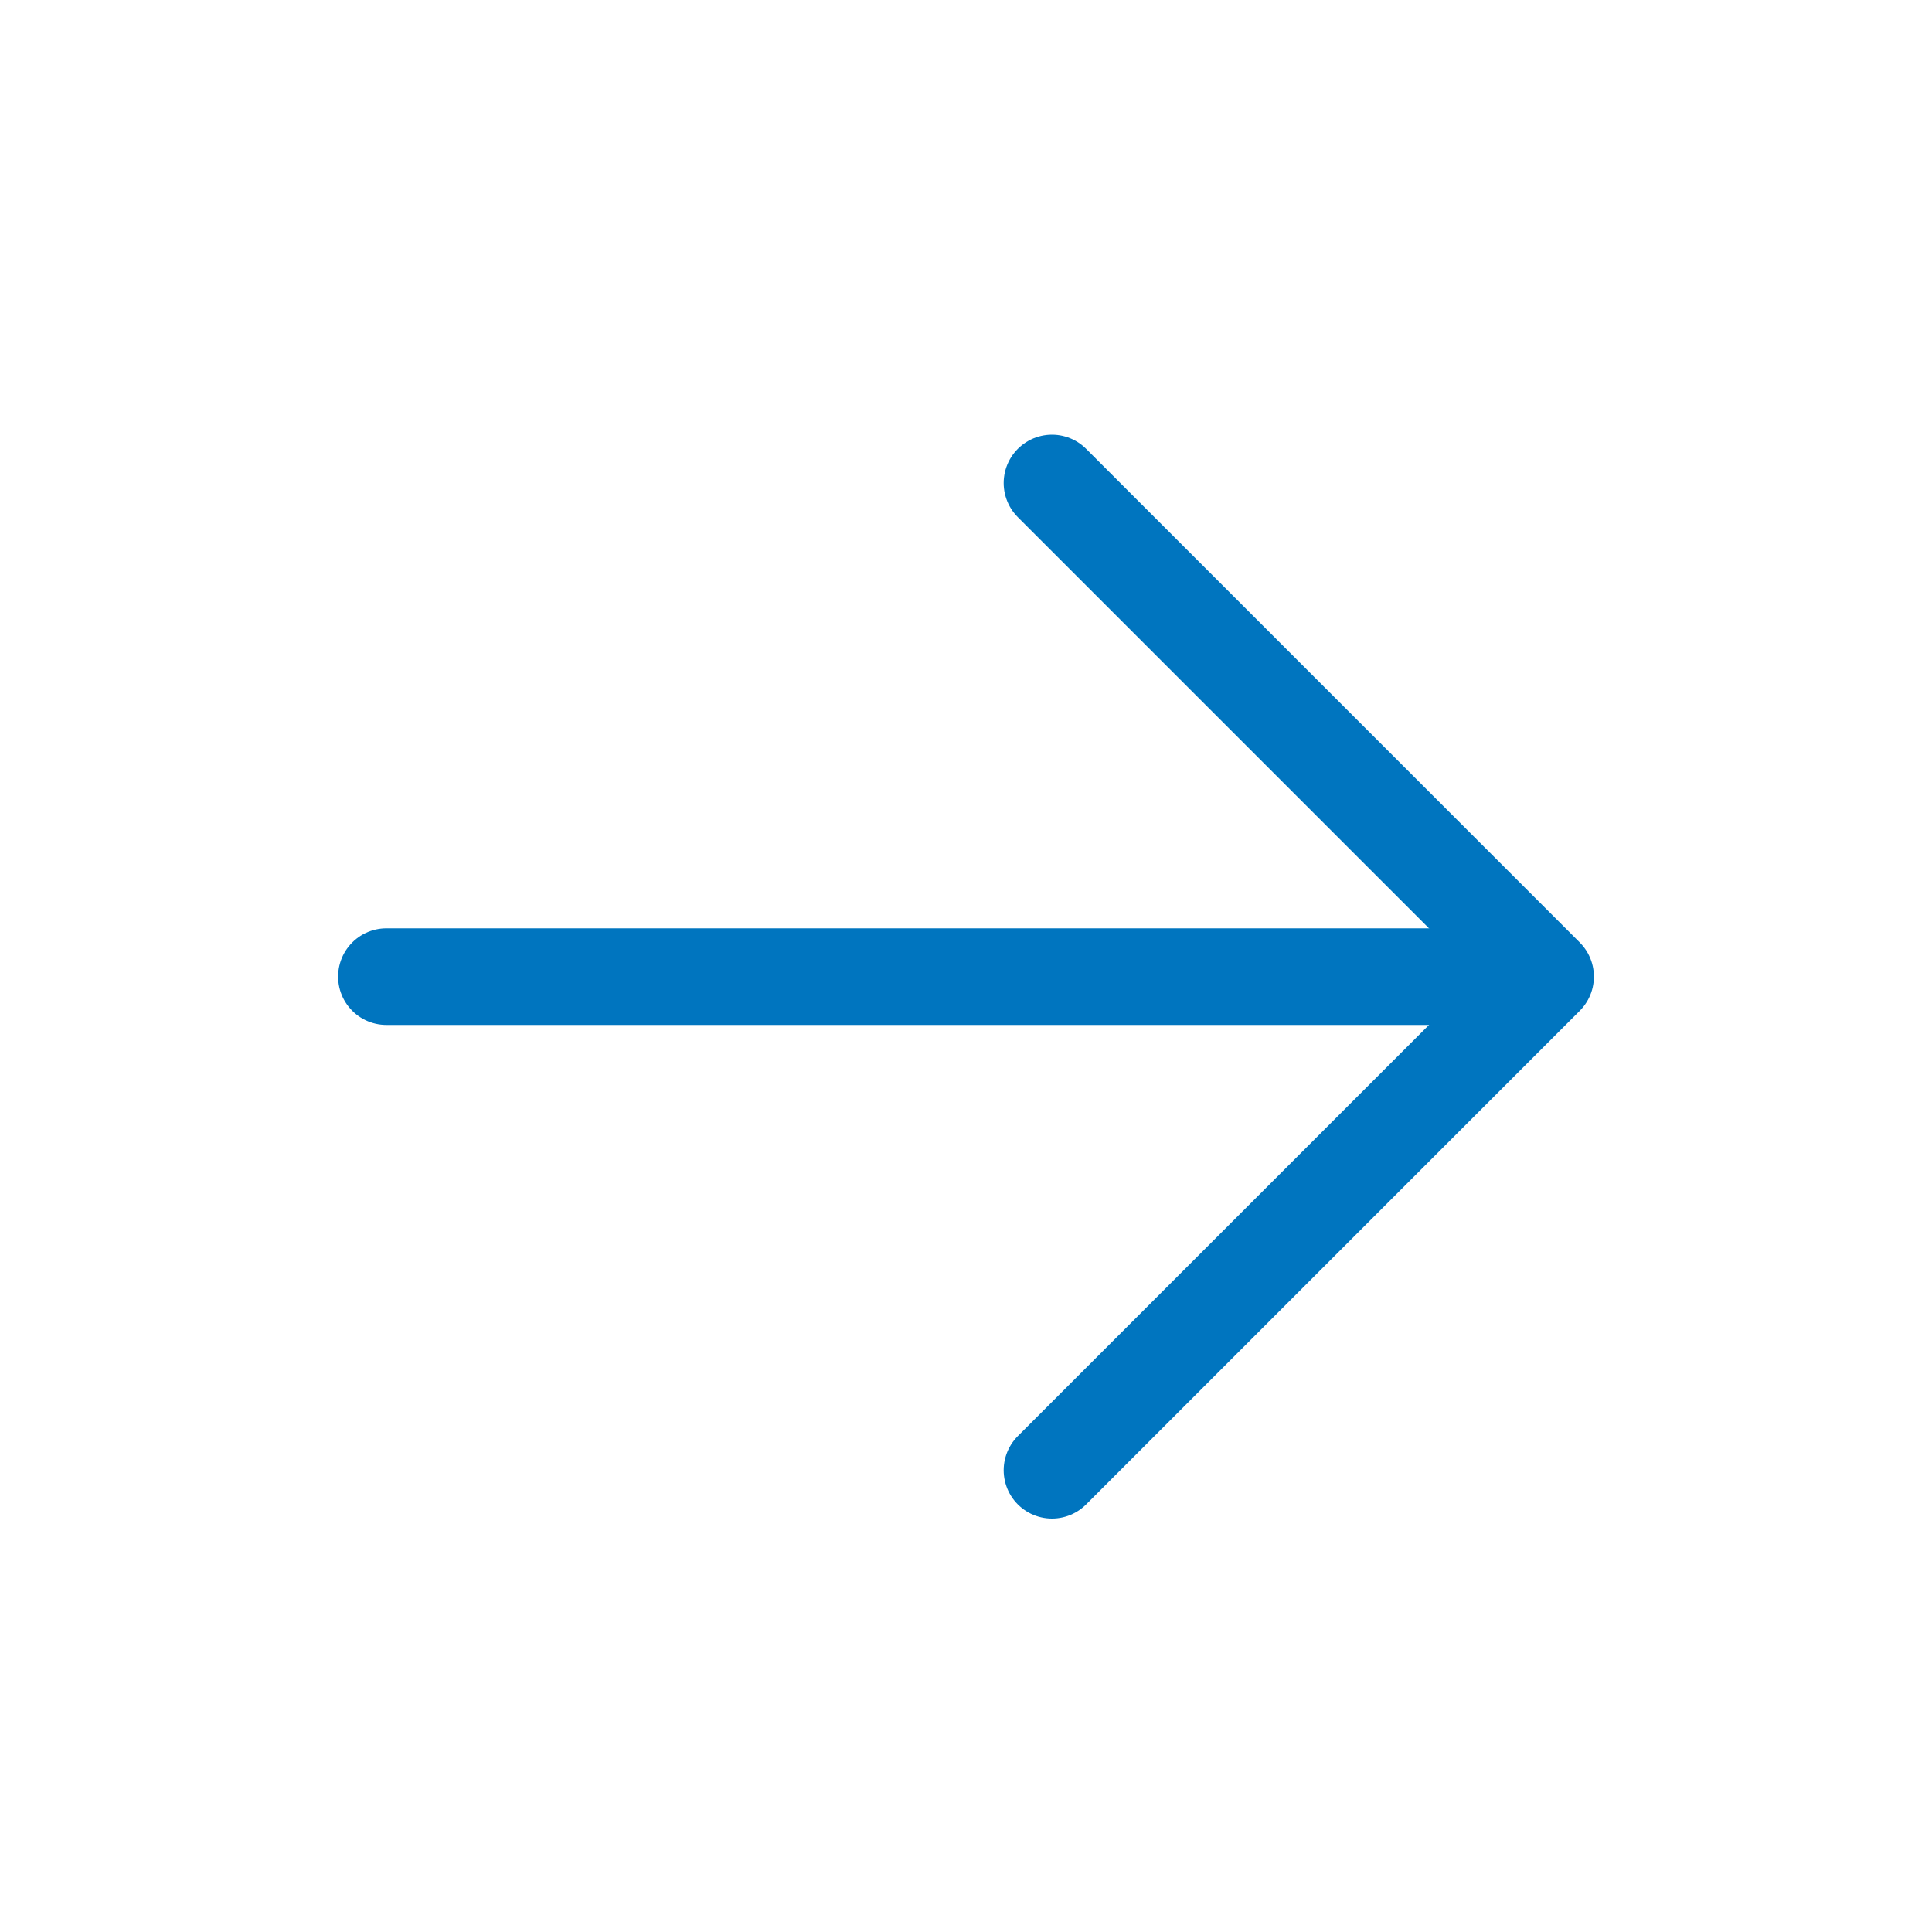
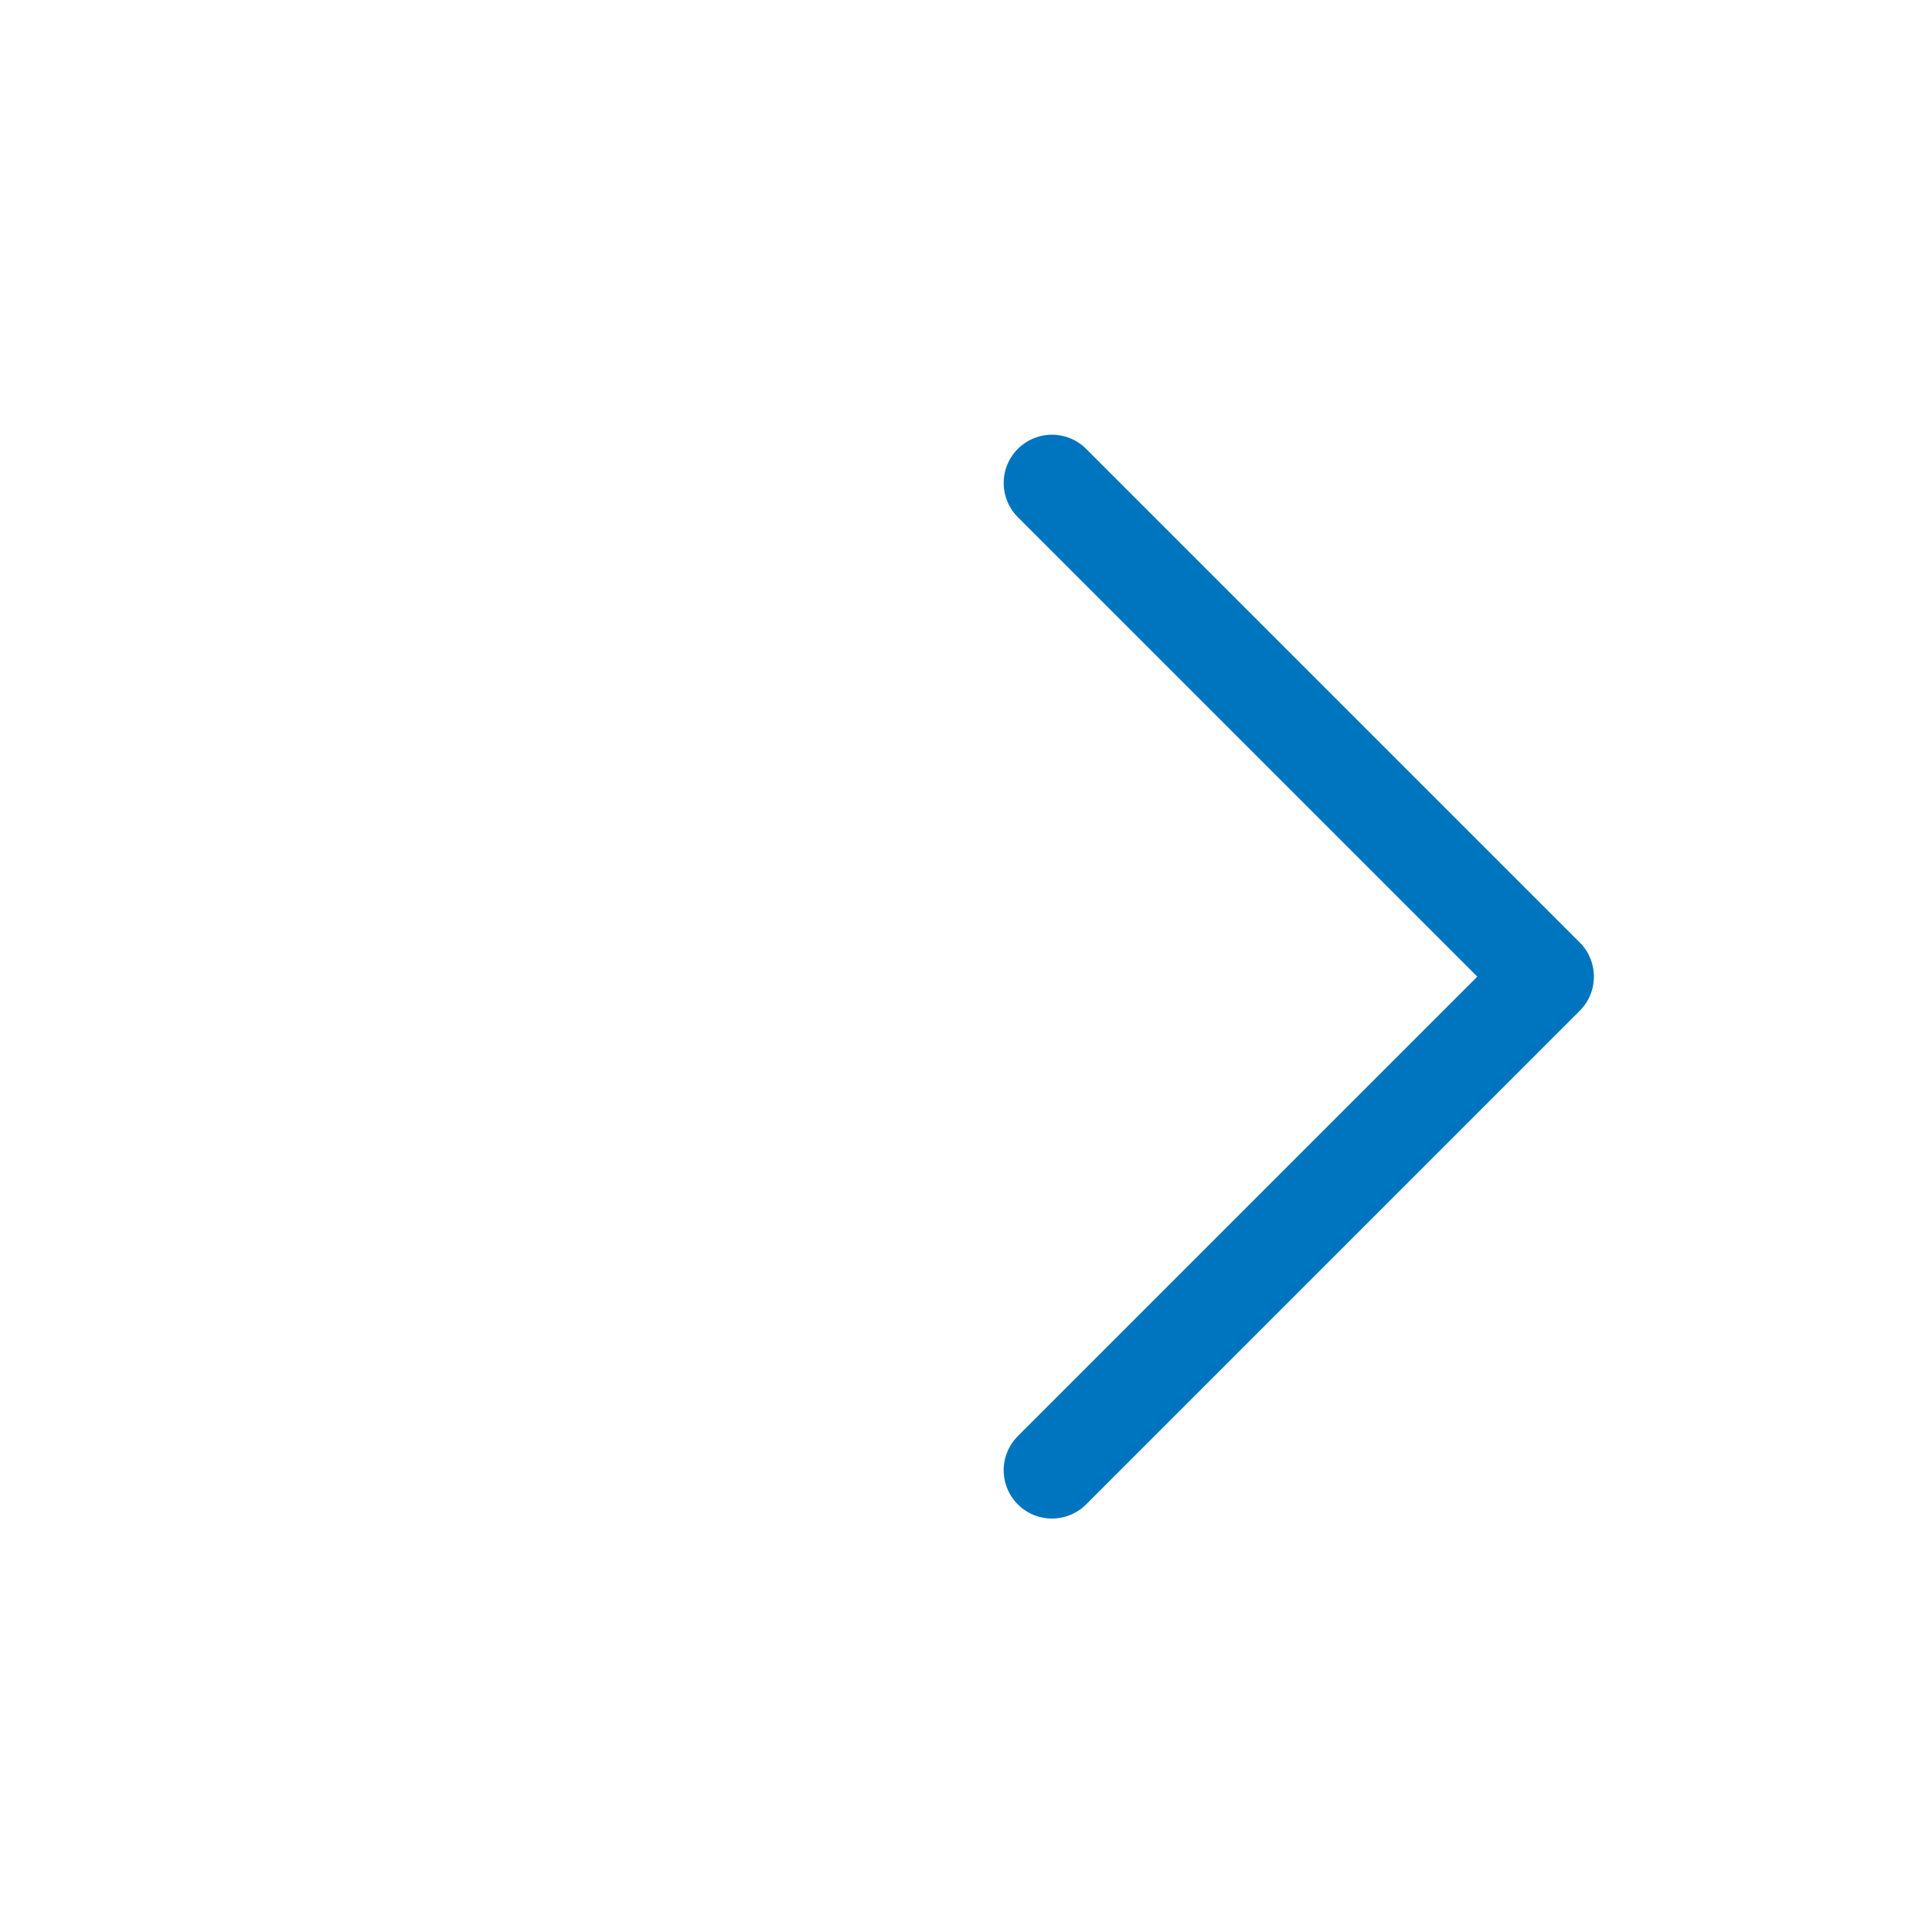
<svg xmlns="http://www.w3.org/2000/svg" width="40" height="40" viewBox="0 0 40 40" fill="none">
  <path d="M21.78 10L32 20.22L21.78 30.44" stroke="#0075BF" stroke-width="2" stroke-linecap="round" stroke-linejoin="round" />
-   <path d="M31.696 20.22H8" stroke="#0075BF" stroke-width="2" stroke-linecap="round" stroke-linejoin="round" />
</svg>